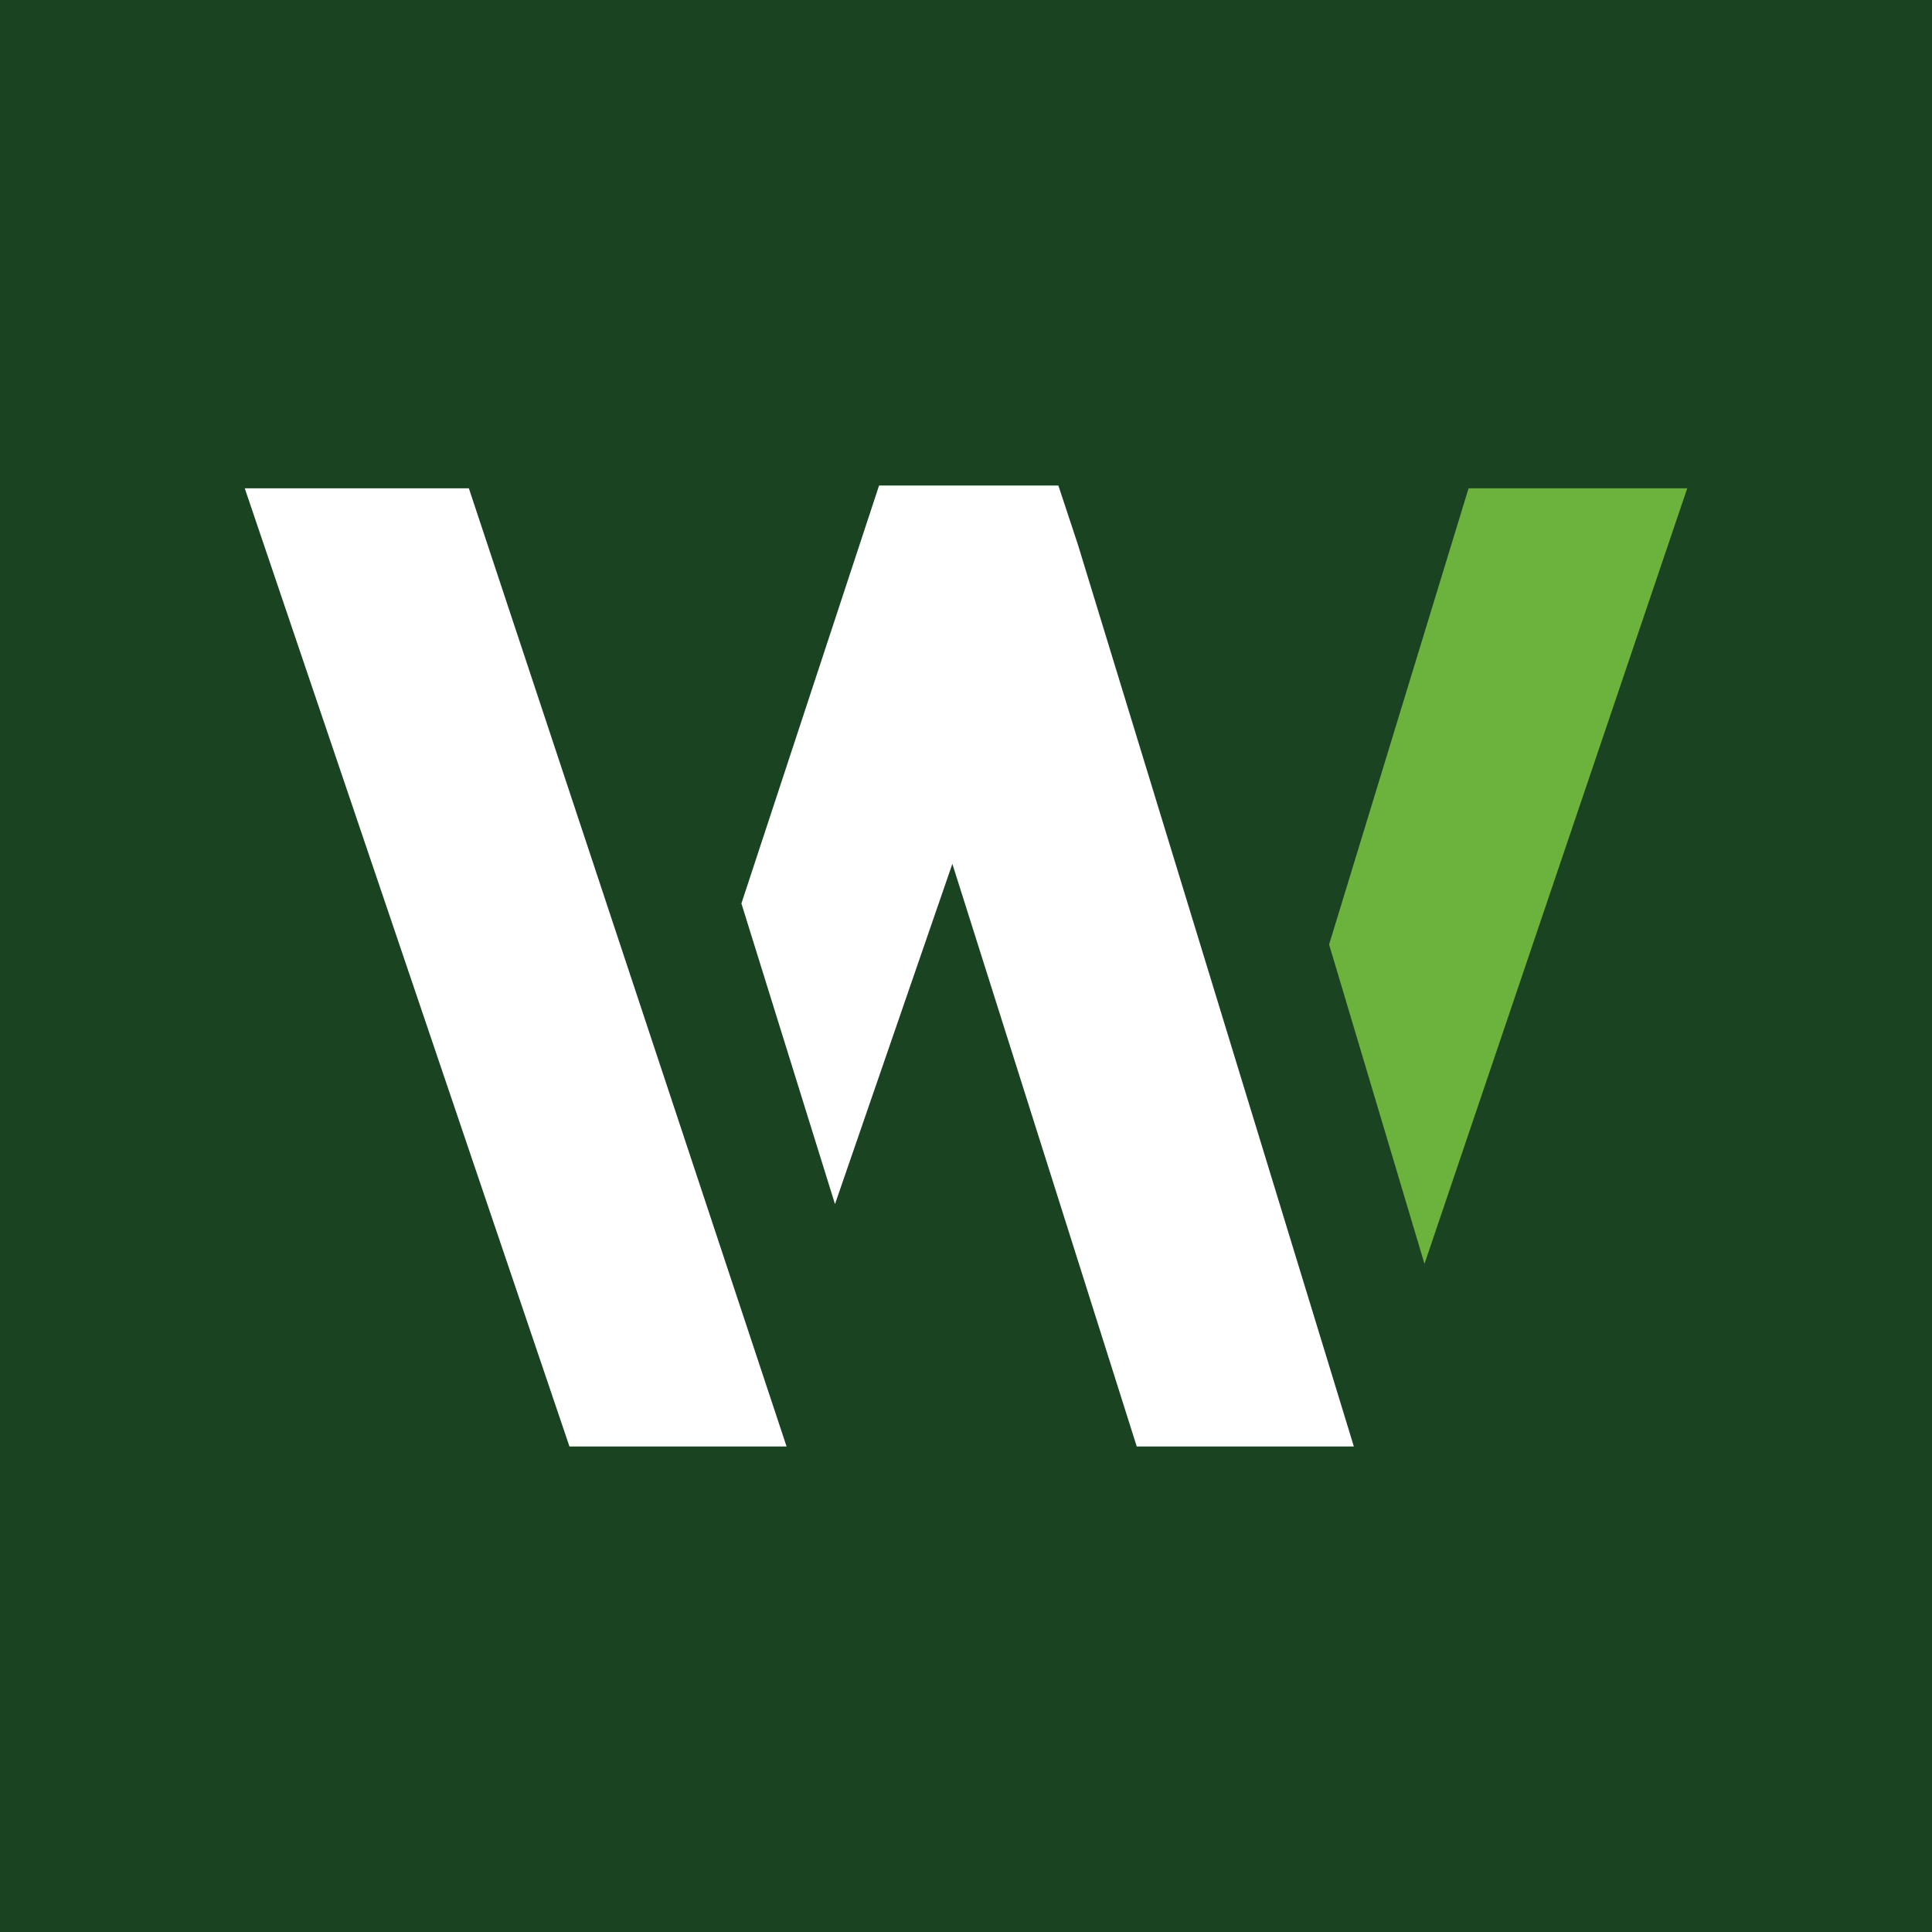
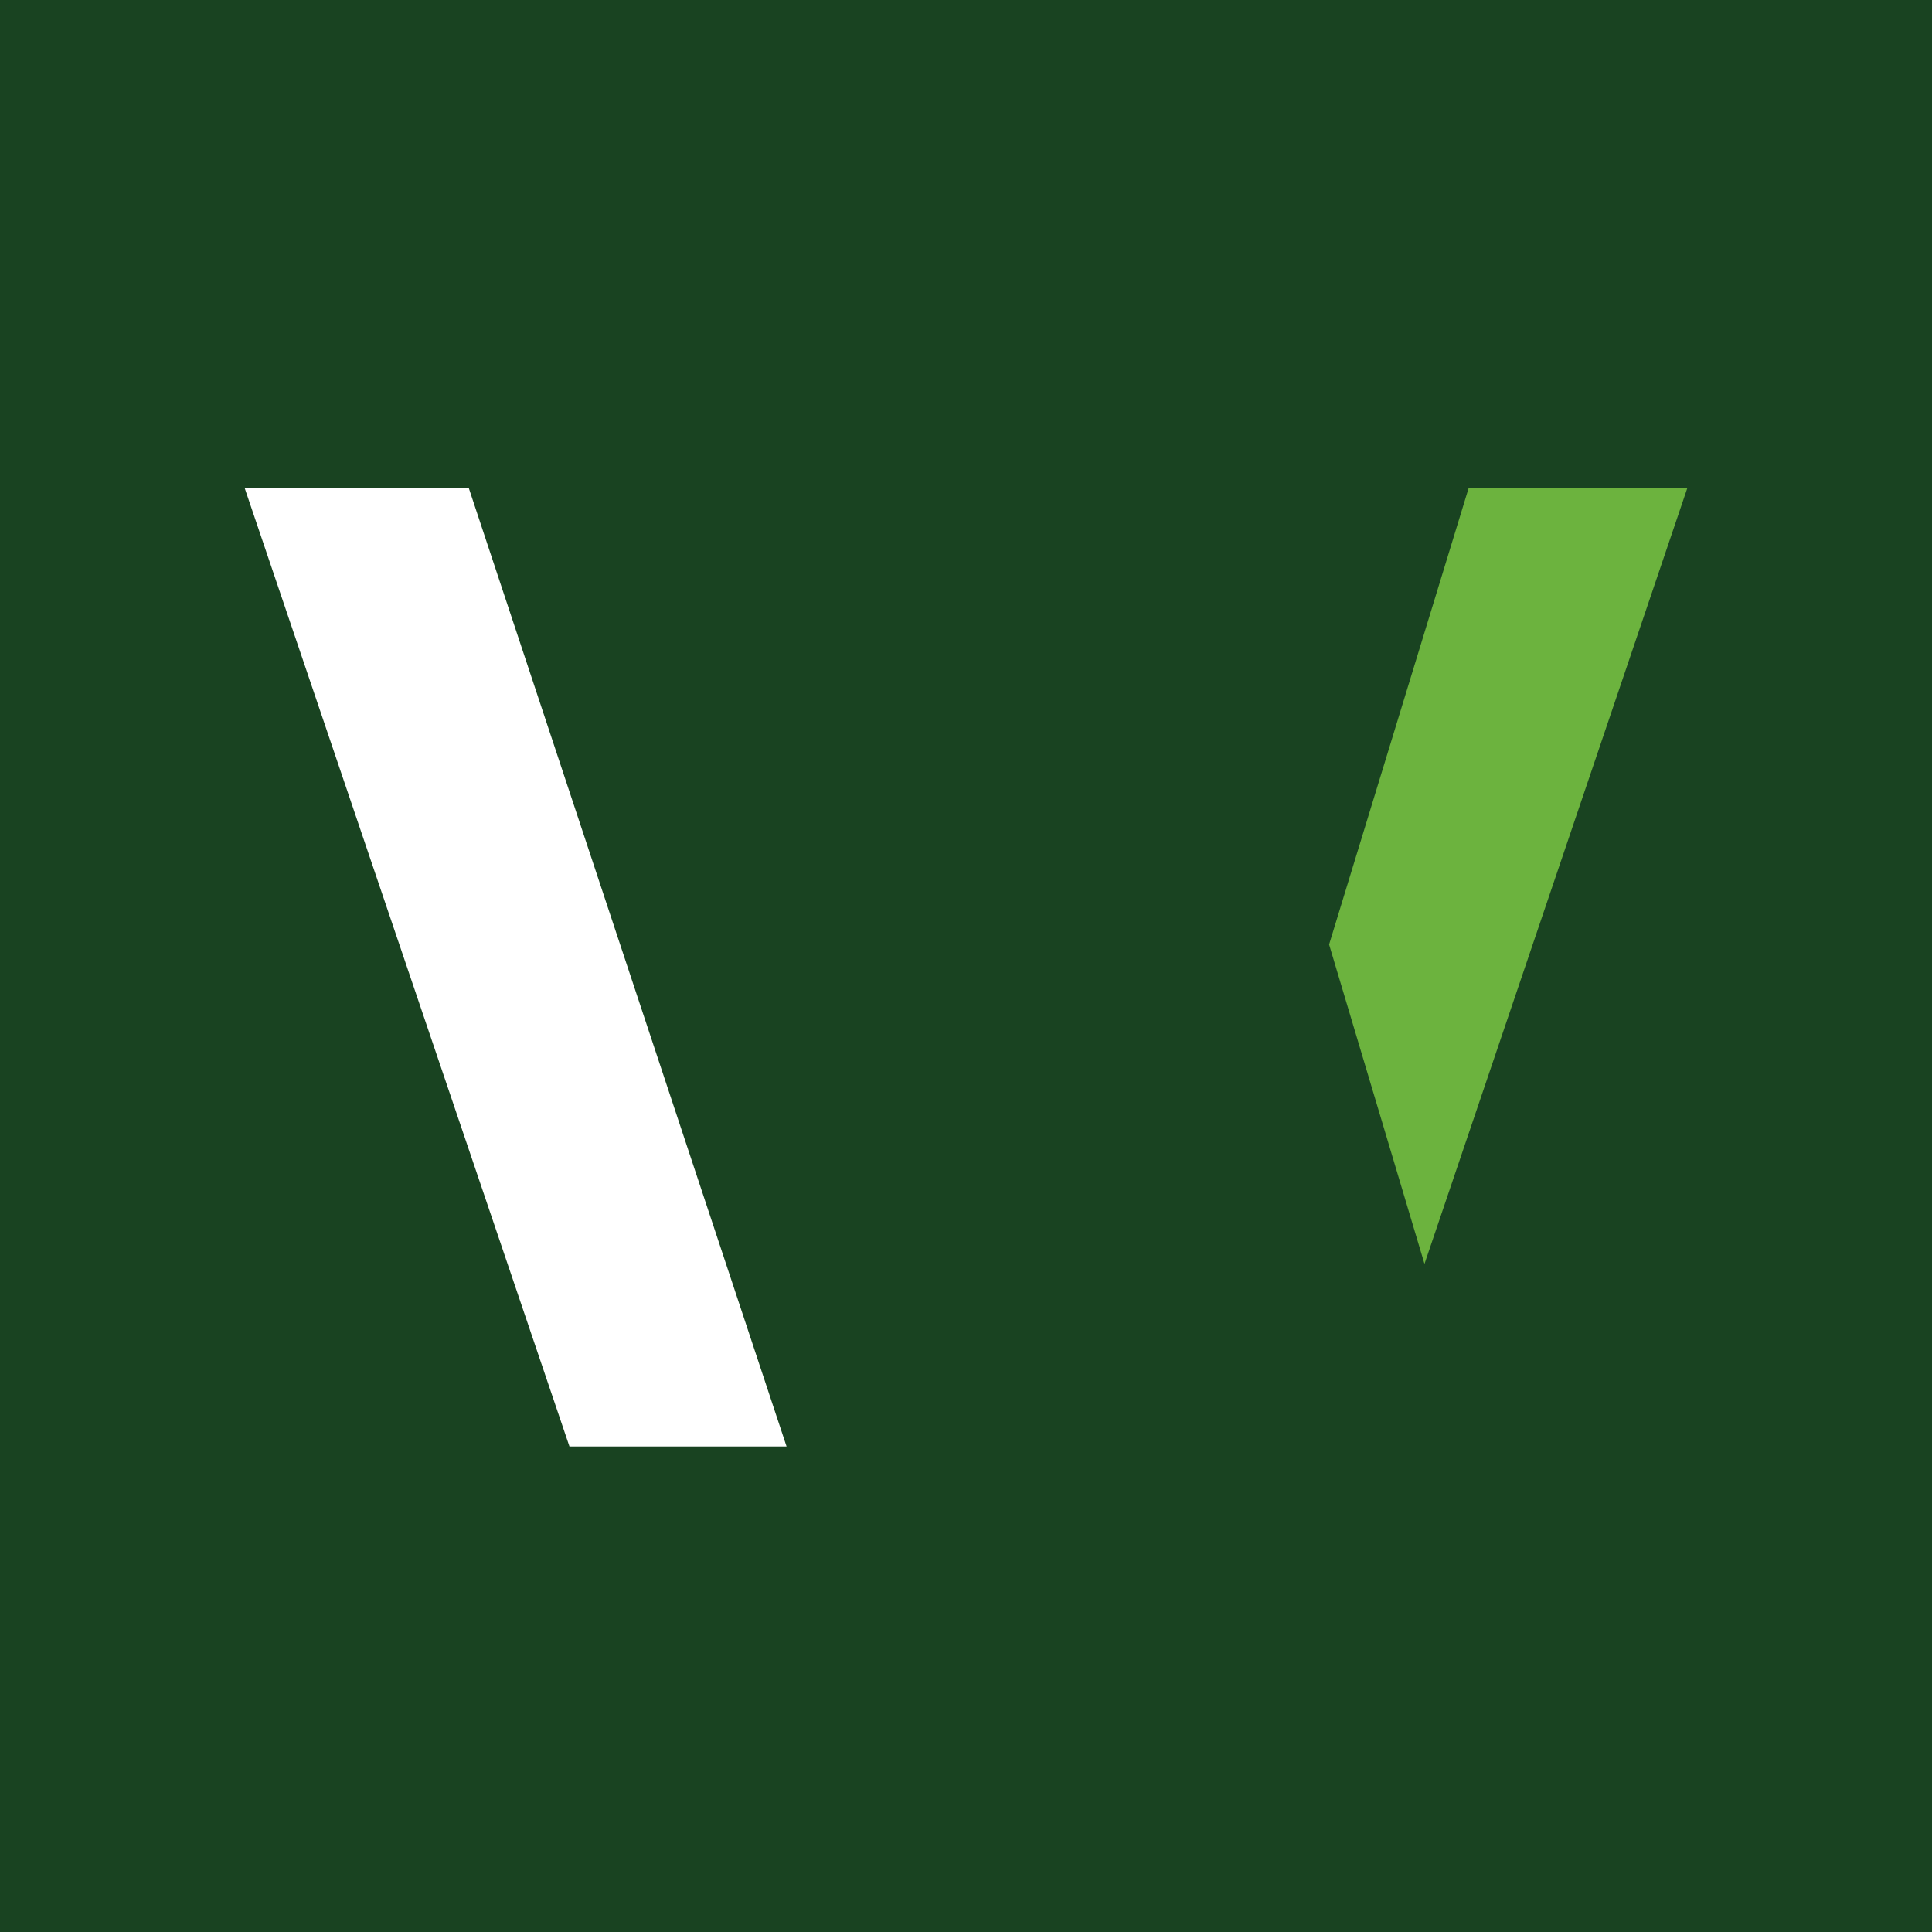
<svg xmlns="http://www.w3.org/2000/svg" version="1.1" width="16" height="16">
  <rect width="100%" height="100%" fill="#808080" stroke="none" />
  <svg width="16" height="16" viewBox="0 0 16 16" fill="none">
    <rect width="16" height="16" fill="#194321" />
    <g clip-path="url(#clip0_220_38812)">
      <path d="M2.027 4.044L4.716 11.979H6.514L3.883 4.044H2.027Z" fill="white" />
      <path d="M12.162 4.044L11.007 7.822L11.797 10.467L13.973 4.044H12.162Z" fill="#6CB33E" />
-       <path d="M7.28 4.021L6.14 7.482L6.915 9.972L7.887 7.154L9.414 11.979H9.778H11.212L8.927 4.511L8.765 4.021H7.28Z" fill="white" />
    </g>
    <defs>
      <clipPath id="SvgjsClipPath1010">
        <rect width="12" height="8" fill="white" transform="translate(2 4)" />
      </clipPath>
    </defs>
  </svg>
  <style>@media (prefers-color-scheme: light) { :root { filter: none; } }
@media (prefers-color-scheme: dark) { :root { filter: none; } }
</style>
</svg>